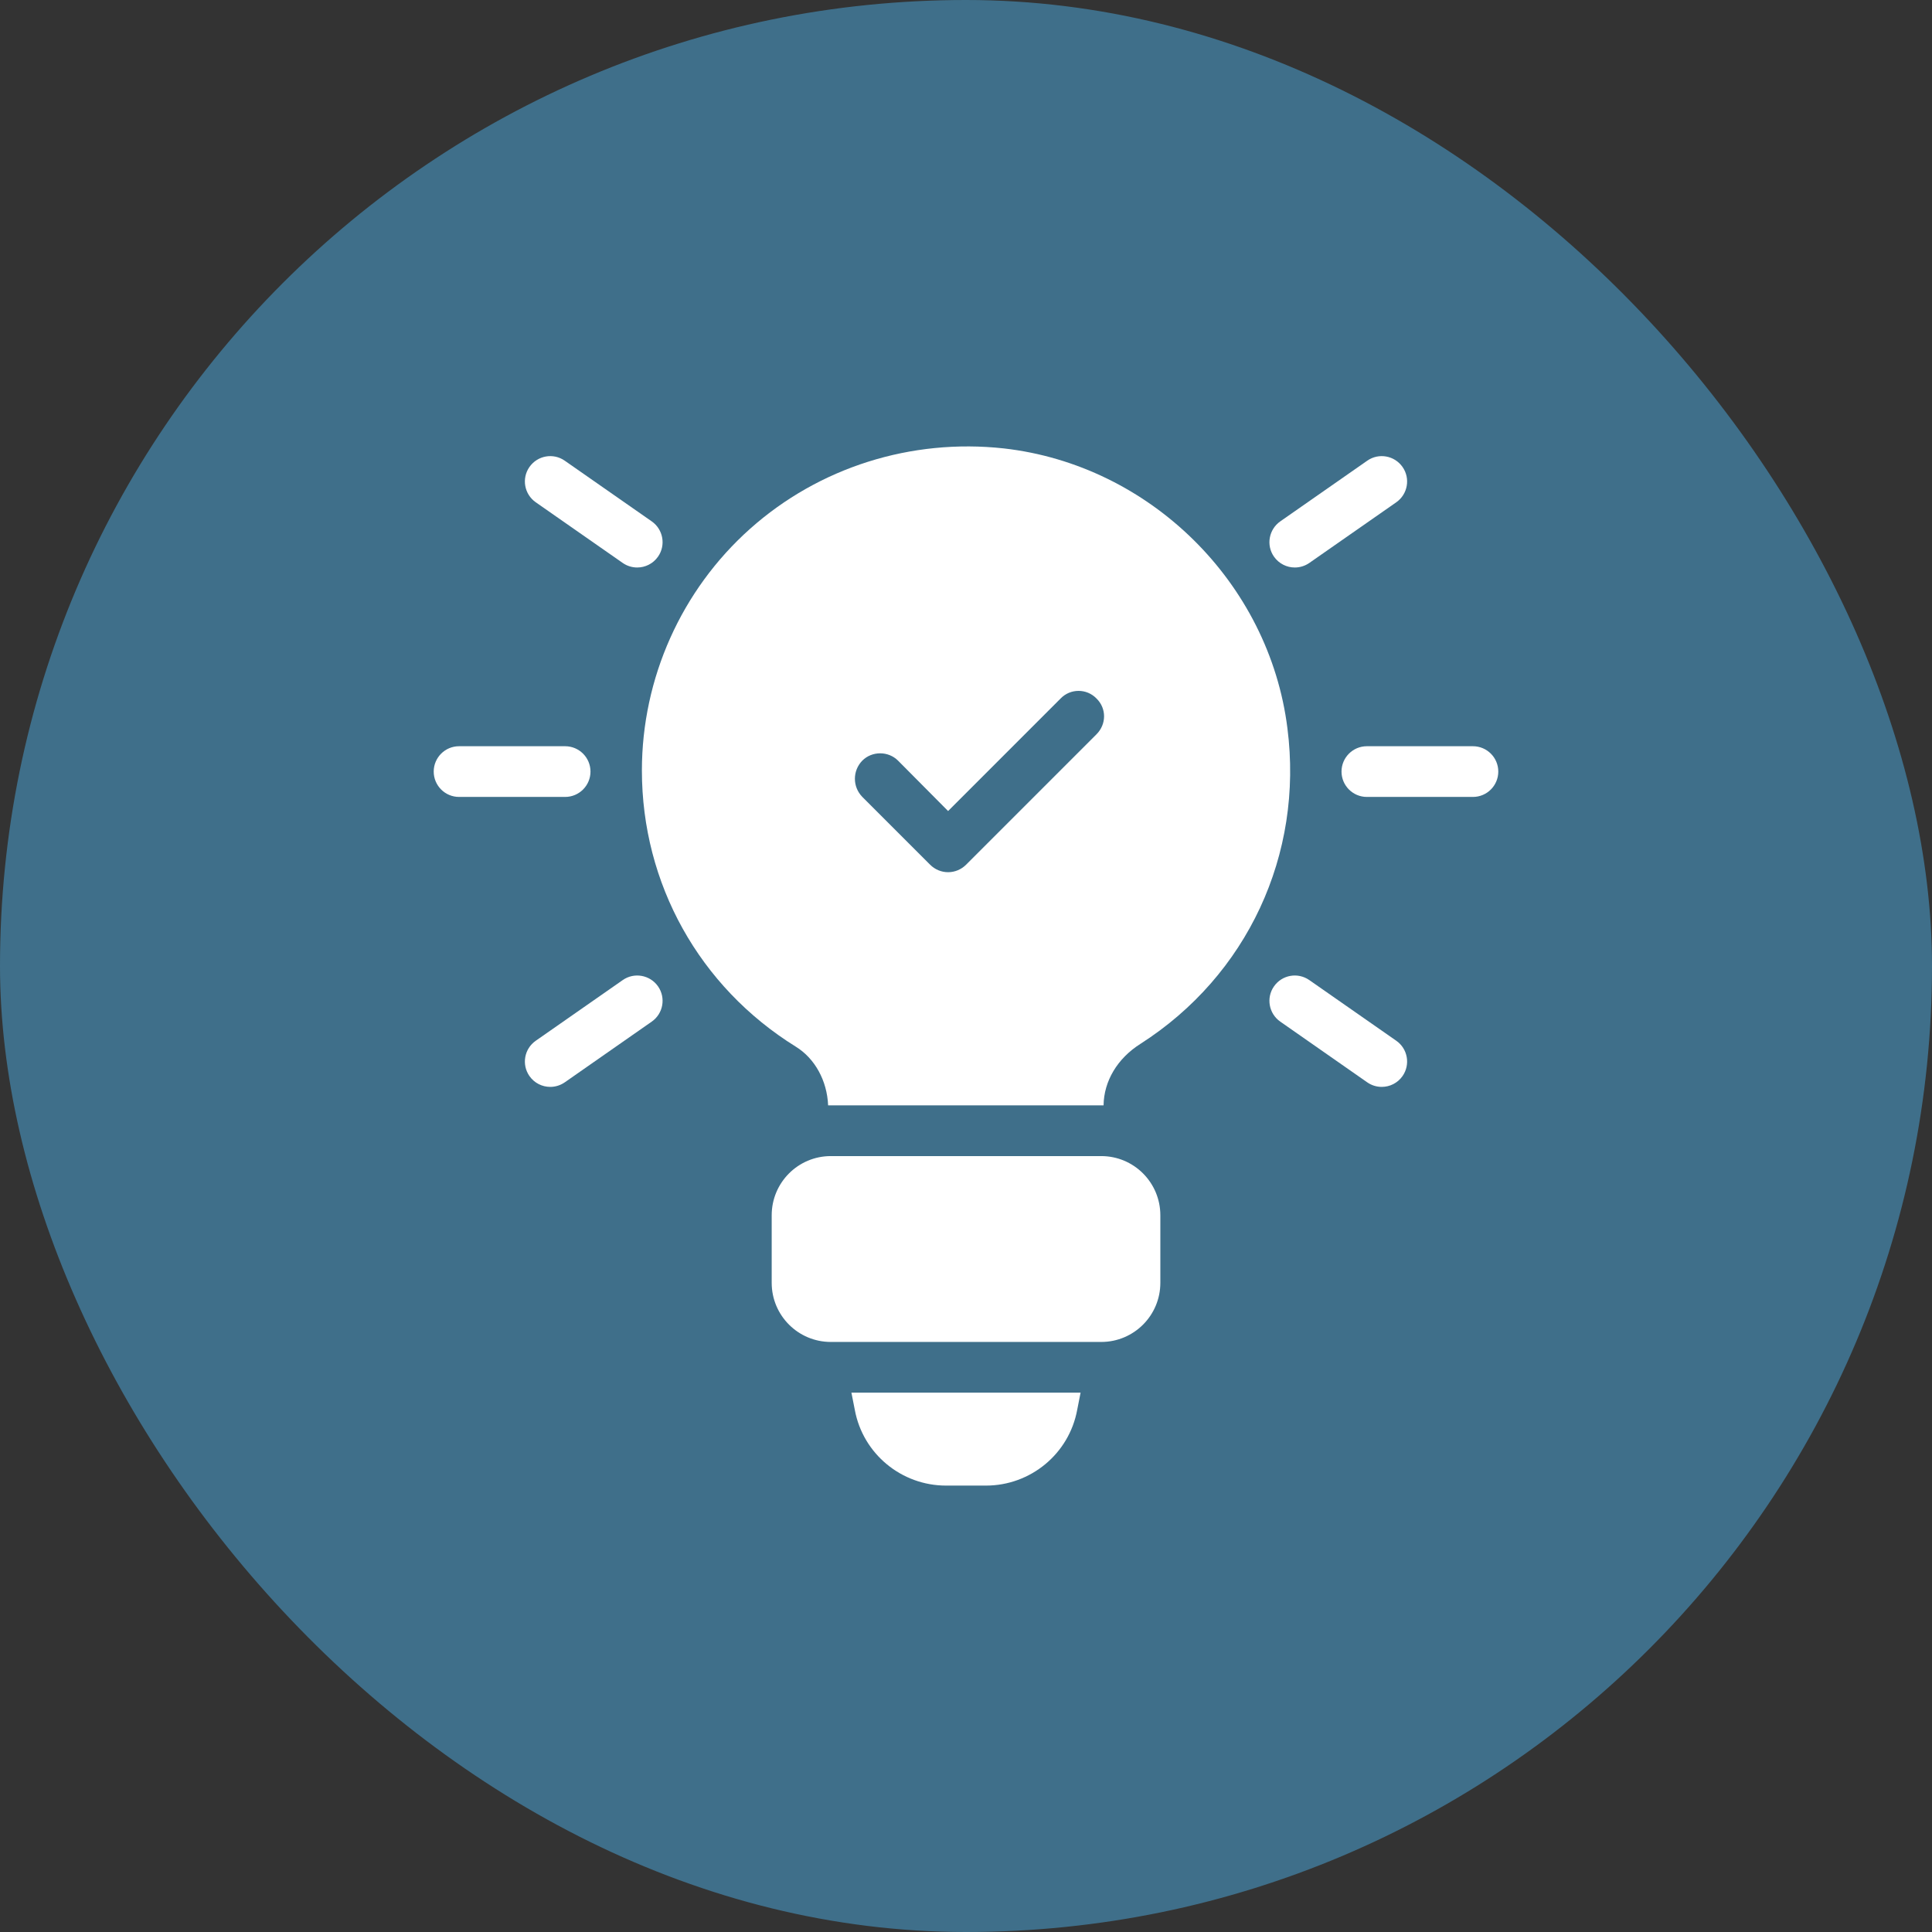
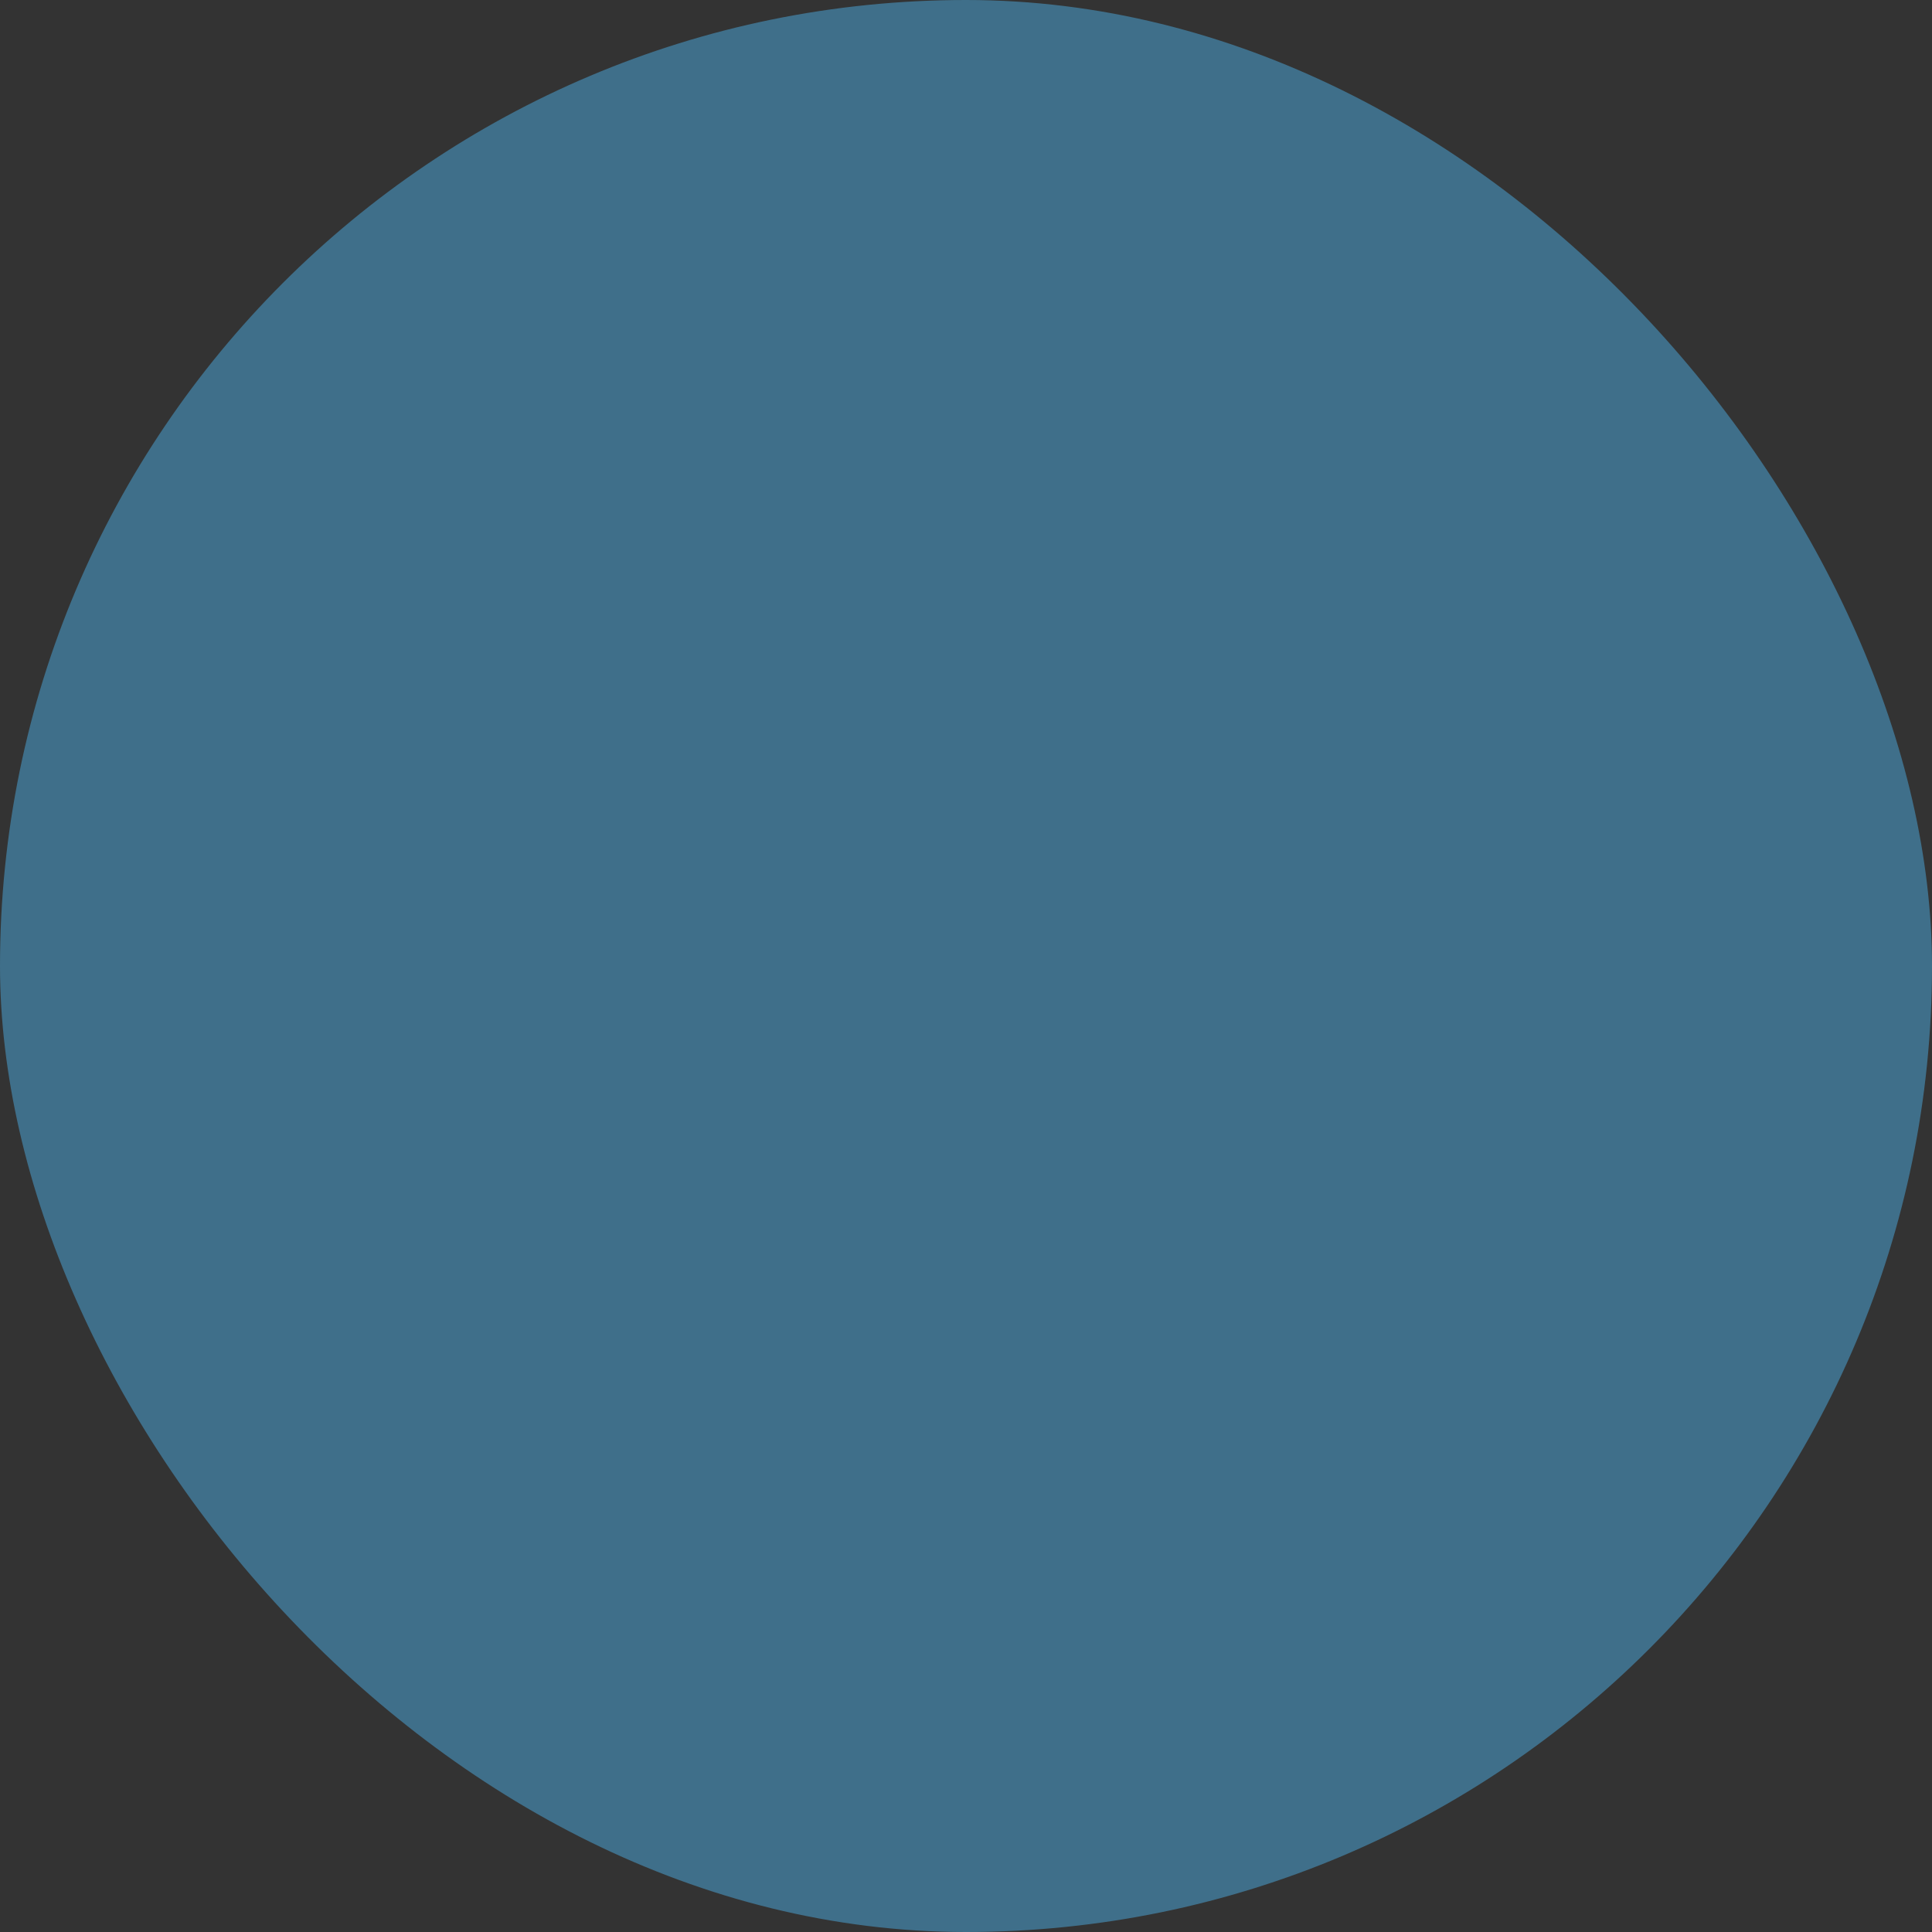
<svg xmlns="http://www.w3.org/2000/svg" width="49" height="49" viewBox="0 0 49 49" fill="none">
  <rect x="0" y="0" width="49" height="49" fill="#333333" stroke="none" />
  <rect width="49" height="49" rx="24.5" fill="#3F6F8A" />
  <g clip-path="url(#clip0_7296_8305)">
    <path d="M32.652 18.47C32.189 14.775 29.163 11.793 25.46 11.373C23.112 11.115 20.772 11.852 19.023 13.412C17.283 14.964 16.28 17.201 16.28 19.541C16.28 22.413 17.737 25.027 20.18 26.544C20.669 26.844 20.977 27.41 21.003 28.035H27.989C27.997 27.418 28.34 26.844 28.923 26.475C31.632 24.744 33.063 21.675 32.652 18.47ZM27.809 18.624L24.5 21.933C24.38 22.052 24.217 22.121 24.046 22.121C23.874 22.121 23.712 22.052 23.592 21.933L21.869 20.21C21.62 19.953 21.62 19.55 21.869 19.292C22.117 19.044 22.529 19.044 22.777 19.292L24.046 20.57L26.9 17.715C27.149 17.458 27.56 17.458 27.809 17.715C28.066 17.964 28.066 18.367 27.809 18.624Z" fill="white" />
    <path d="M27.929 29.321H21.072C20.243 29.321 19.572 29.993 19.572 30.822V32.535C19.572 33.364 20.243 34.035 21.072 34.035H27.929C28.758 34.035 29.429 33.364 29.429 32.535V30.822C29.429 29.993 28.758 29.321 27.929 29.321Z" fill="white" />
-     <path d="M27.406 35.321L27.32 35.758C27.114 36.873 26.137 37.678 25.006 37.678H23.994C22.863 37.678 21.886 36.873 21.68 35.758L21.594 35.321H27.406Z" fill="white" />
-     <path d="M14.333 20.212H11.643C11.288 20.212 11 19.924 11 19.569C11 19.214 11.288 18.926 11.643 18.926H14.333C14.688 18.926 14.976 19.214 14.976 19.569C14.976 19.924 14.688 20.212 14.333 20.212Z" fill="white" />
    <path d="M16.161 14.393C16.034 14.393 15.906 14.356 15.794 14.278L13.588 12.739C13.296 12.535 13.225 12.134 13.428 11.844C13.632 11.552 14.032 11.481 14.323 11.684L16.529 13.223C16.821 13.427 16.892 13.828 16.689 14.118C16.564 14.297 16.364 14.393 16.161 14.393Z" fill="white" />
    <path d="M13.956 27.566C13.753 27.566 13.553 27.47 13.428 27.291C13.225 27 13.296 26.599 13.588 26.396L15.794 24.857C16.084 24.654 16.485 24.725 16.689 25.016C16.892 25.307 16.821 25.708 16.529 25.911L14.323 27.451C14.211 27.528 14.083 27.566 13.956 27.566Z" fill="white" />
-     <path d="M37.357 20.212H34.667C34.312 20.212 34.024 19.924 34.024 19.569C34.024 19.214 34.312 18.926 34.667 18.926H37.357C37.712 18.926 38 19.214 38 19.569C38 19.924 37.712 20.212 37.357 20.212Z" fill="white" />
-     <path d="M32.839 14.393C32.636 14.393 32.437 14.297 32.311 14.118C32.108 13.828 32.18 13.427 32.471 13.223L34.677 11.684C34.967 11.481 35.368 11.552 35.572 11.844C35.775 12.134 35.704 12.535 35.413 12.739L33.207 14.278C33.094 14.356 32.966 14.393 32.839 14.393Z" fill="white" />
-     <path d="M35.044 27.566C34.917 27.566 34.789 27.529 34.677 27.451L32.471 25.911C32.18 25.708 32.108 25.307 32.311 25.017C32.515 24.724 32.915 24.654 33.207 24.857L35.413 26.396C35.704 26.599 35.775 27 35.572 27.291C35.447 27.47 35.247 27.566 35.044 27.566Z" fill="white" />
+     <path d="M32.839 14.393C32.636 14.393 32.437 14.297 32.311 14.118C32.108 13.828 32.18 13.427 32.471 13.223C34.967 11.481 35.368 11.552 35.572 11.844C35.775 12.134 35.704 12.535 35.413 12.739L33.207 14.278C33.094 14.356 32.966 14.393 32.839 14.393Z" fill="white" />
  </g>
  <defs>
    <clipPath id="clip0_7296_8305">
-       <rect width="27" height="27" fill="white" transform="translate(11 11)" />
-     </clipPath>
+       </clipPath>
  </defs>
</svg>